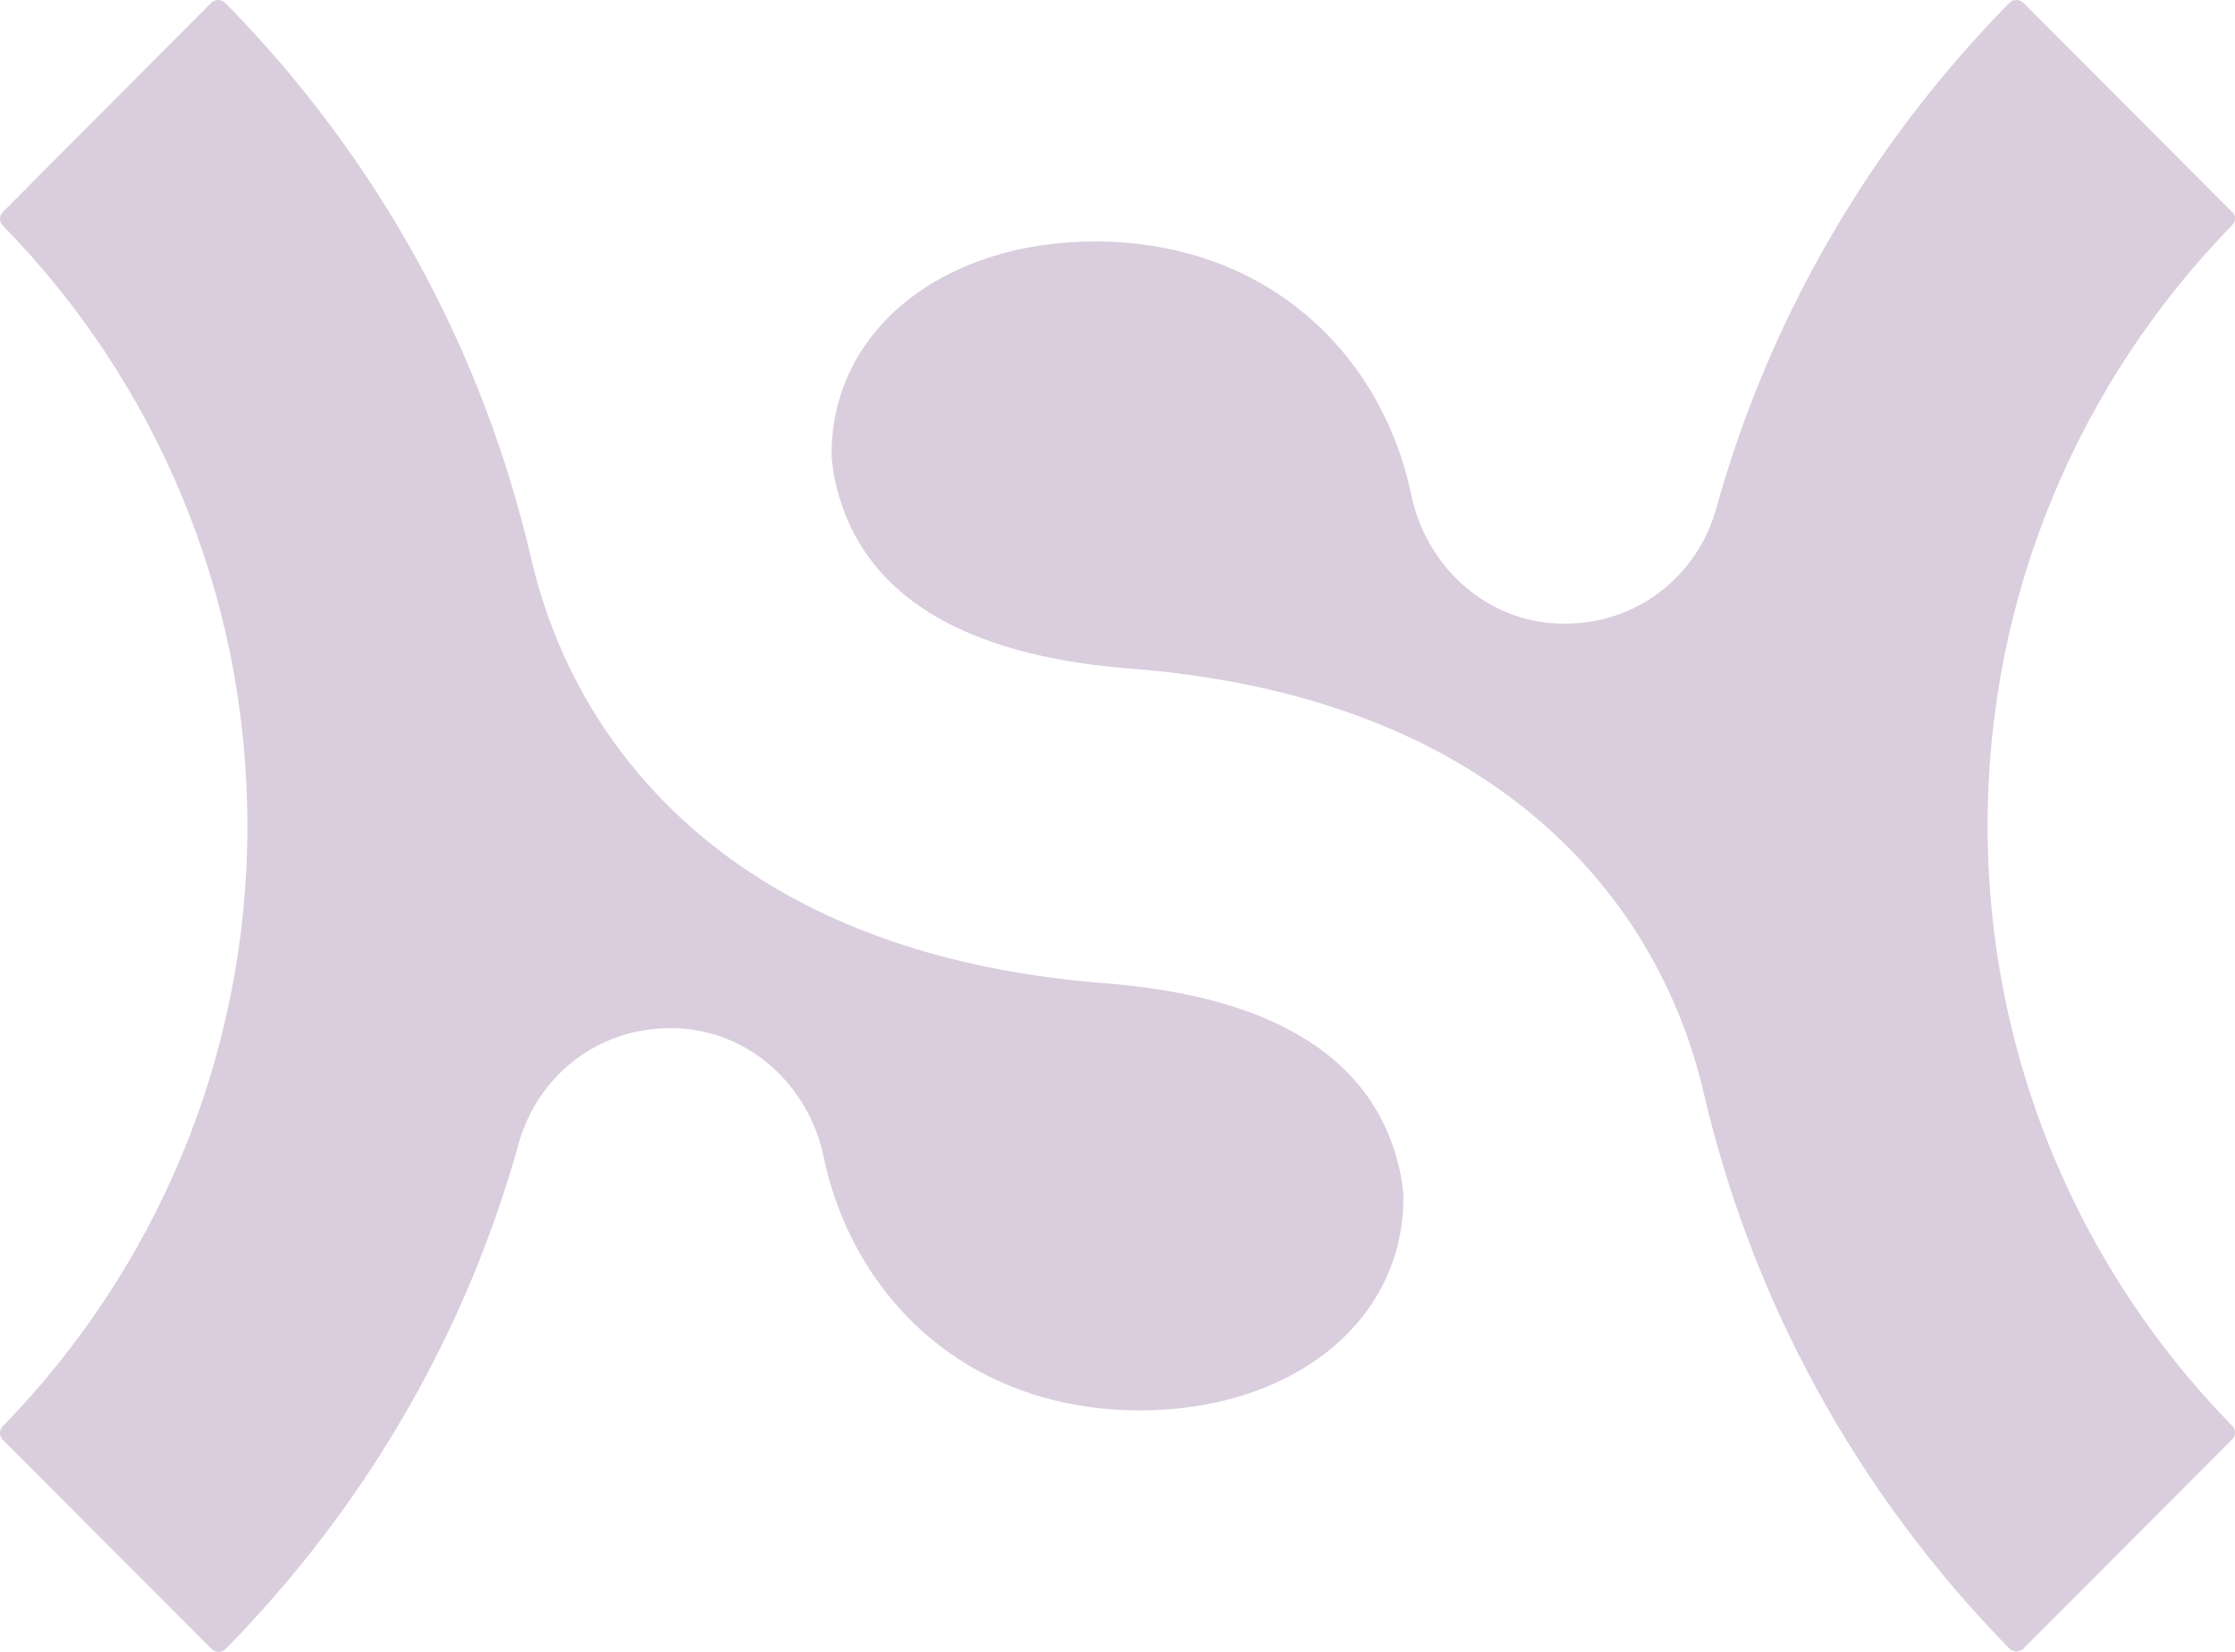
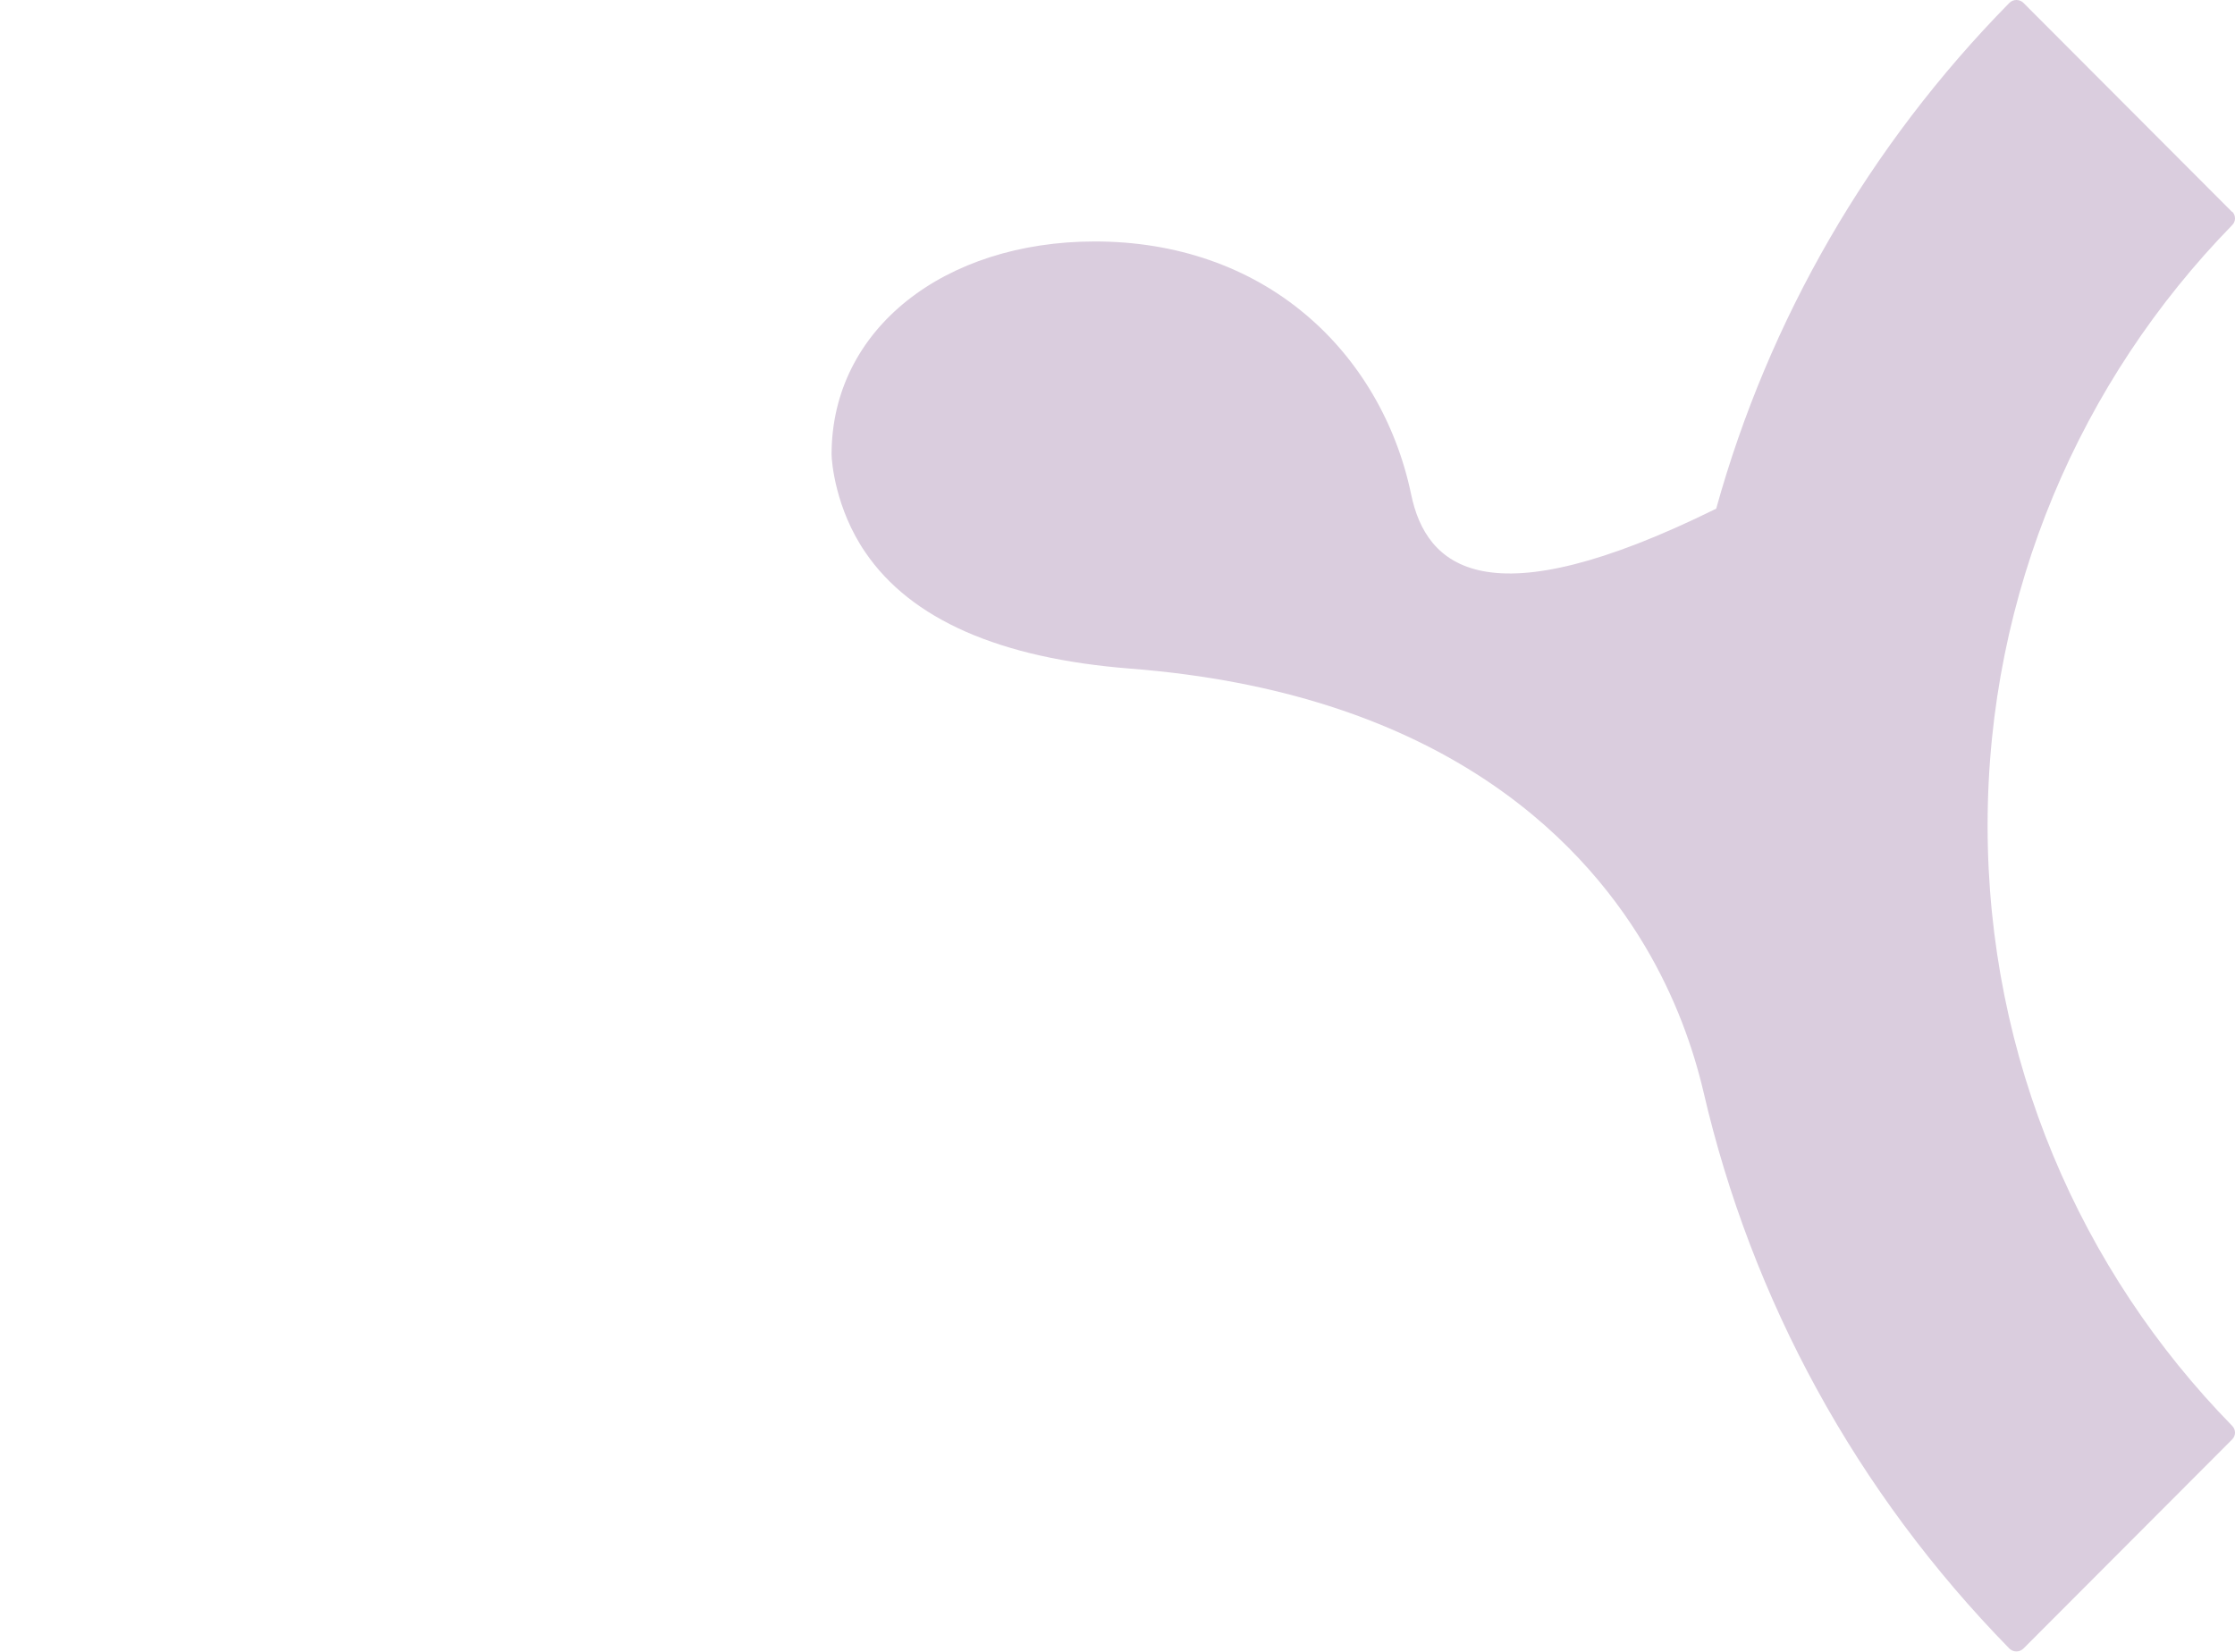
<svg xmlns="http://www.w3.org/2000/svg" width="69" height="51" viewBox="0 0 69 51" fill="none">
-   <path d="M68.911 6.544L62.469 0.089C62.35 -0.03 62.153 -0.03 62.034 0.089C57.687 4.511 54.604 9.871 52.983 15.705C52.417 17.738 50.573 19.309 48.175 19.256C45.896 19.203 44.025 17.501 43.564 15.257C43.103 13.052 41.957 11.098 40.31 9.712C38.558 8.234 36.305 7.455 33.802 7.455C29.165 7.455 25.673 10.148 25.673 14.029C25.673 14.253 25.792 15.705 26.714 17.052C28.124 19.124 30.864 20.326 34.882 20.642C44.249 21.368 48.702 25.711 50.783 29.209C51.732 30.807 52.272 32.364 52.588 33.698C54.077 40.139 57.305 46.066 62.034 50.898C62.153 51.017 62.35 51.017 62.469 50.898L68.911 44.443C69.03 44.324 69.03 44.139 68.911 44.02C64.234 39.242 61.362 32.694 61.362 25.487C61.362 18.279 64.247 11.732 68.911 6.953C69.03 6.835 69.03 6.65 68.911 6.531" fill="#DACDDE" />
-   <path d="M0.089 44.456L6.531 50.911C6.65 51.03 6.847 51.03 6.966 50.911C11.313 46.489 14.396 41.129 16.017 35.295C16.583 33.262 18.427 31.691 20.825 31.744C23.104 31.797 24.975 33.499 25.436 35.744C25.897 37.948 27.043 39.902 28.69 41.288C30.442 42.766 32.695 43.545 35.198 43.545C39.836 43.545 43.327 40.852 43.327 36.971C43.327 36.747 43.208 35.295 42.286 33.948C40.876 31.876 38.136 30.675 34.118 30.358C24.751 29.632 20.298 25.289 18.217 21.791C17.268 20.193 16.728 18.636 16.412 17.302C14.923 10.834 11.695 4.907 6.953 0.089C6.834 -0.03 6.637 -0.03 6.518 0.089L0.089 6.544C-0.03 6.663 -0.03 6.848 0.089 6.967C4.766 11.745 7.638 18.293 7.638 25.5C7.638 32.708 4.753 39.242 0.089 44.033C-0.03 44.152 -0.03 44.337 0.089 44.456Z" fill="#DACDDE" />
+   <path d="M68.911 6.544L62.469 0.089C62.35 -0.03 62.153 -0.03 62.034 0.089C57.687 4.511 54.604 9.871 52.983 15.705C45.896 19.203 44.025 17.501 43.564 15.257C43.103 13.052 41.957 11.098 40.31 9.712C38.558 8.234 36.305 7.455 33.802 7.455C29.165 7.455 25.673 10.148 25.673 14.029C25.673 14.253 25.792 15.705 26.714 17.052C28.124 19.124 30.864 20.326 34.882 20.642C44.249 21.368 48.702 25.711 50.783 29.209C51.732 30.807 52.272 32.364 52.588 33.698C54.077 40.139 57.305 46.066 62.034 50.898C62.153 51.017 62.35 51.017 62.469 50.898L68.911 44.443C69.03 44.324 69.03 44.139 68.911 44.02C64.234 39.242 61.362 32.694 61.362 25.487C61.362 18.279 64.247 11.732 68.911 6.953C69.03 6.835 69.03 6.65 68.911 6.531" fill="#DACDDE" />
</svg>